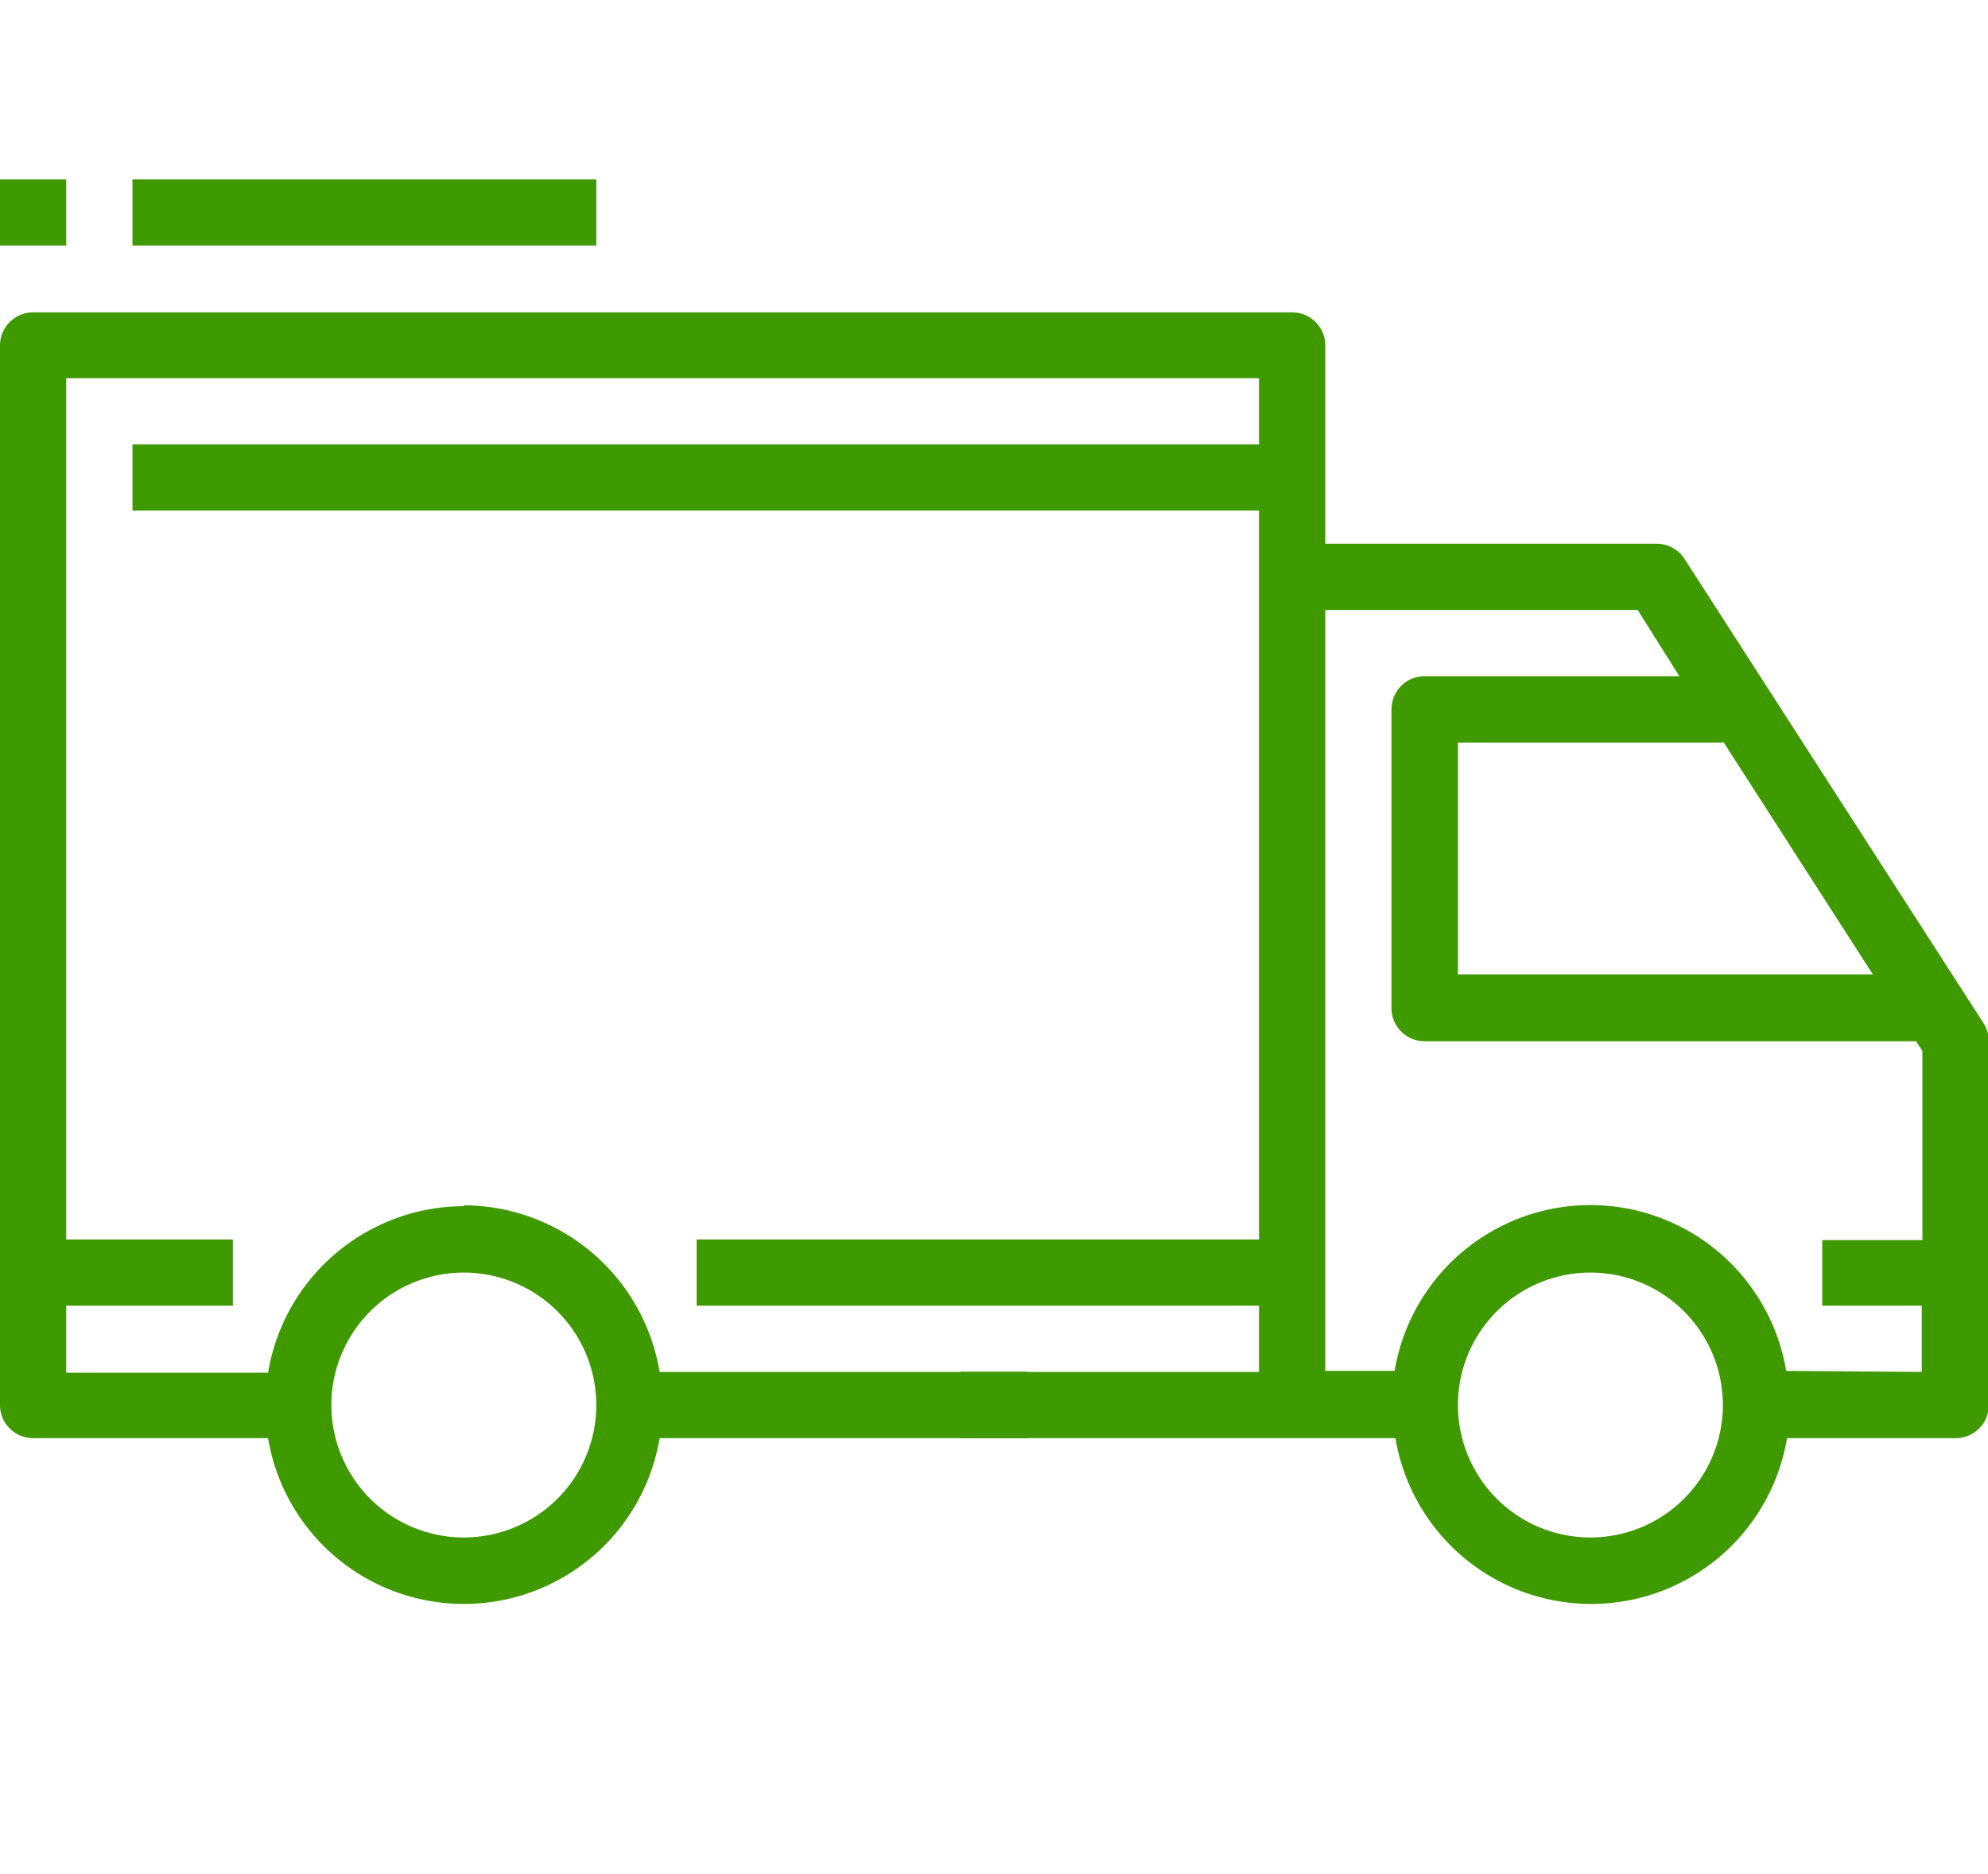
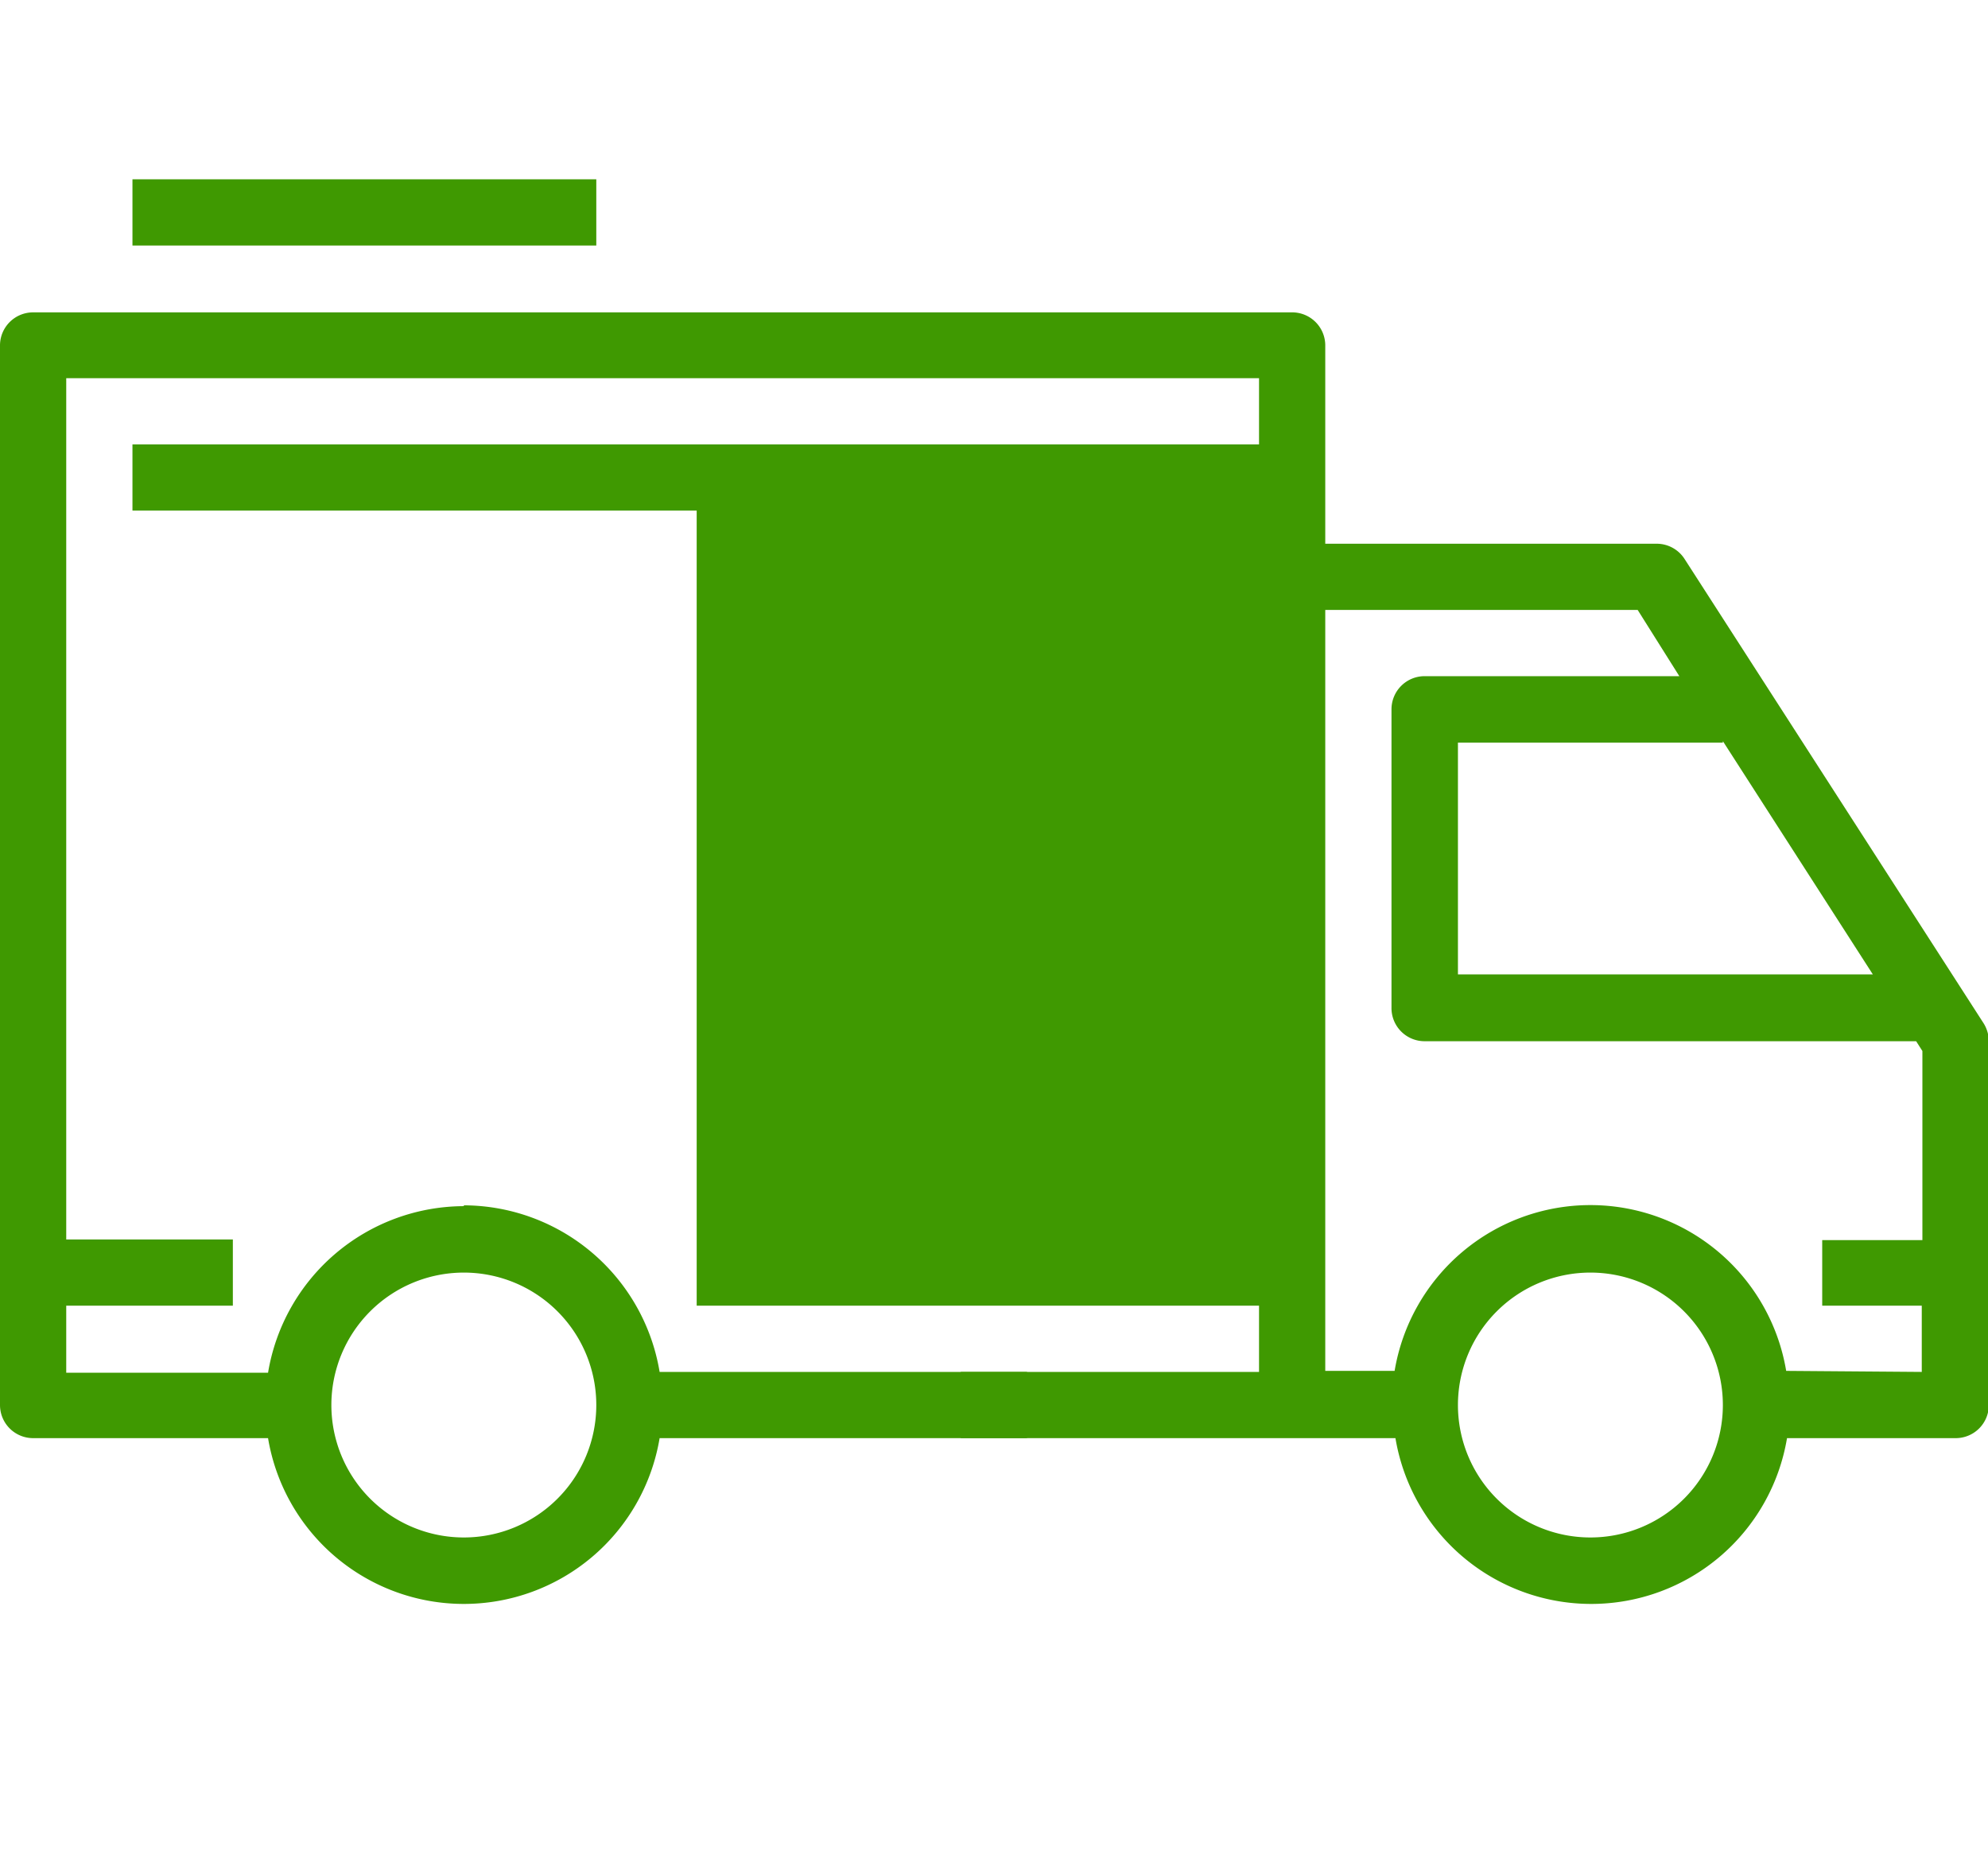
<svg xmlns="http://www.w3.org/2000/svg" viewBox="0 0 95.45 90">
  <defs>
    <style>.cls-1{fill:#3f9901;}.cls-2{fill:none;}</style>
  </defs>
  <g id="Capa_2" data-name="Capa 2">
    <g id="Capa_1-2" data-name="Capa 1">
      <rect class="cls-1" x="46.13" y="65.88" width="3.18" height="3.18" />
-       <rect class="cls-1" x="46.13" y="65.88" width="3.18" height="3.18" />
-       <path class="cls-1" d="M80.88,26.84a1.59,1.59,0,0,0-1.34-.73H63.63V16.56A1.59,1.59,0,0,0,62,15H1.59A1.59,1.59,0,0,0,0,16.56V67.47a1.59,1.59,0,0,0,1.59,1.59H12.87a9.53,9.53,0,0,0,18.8,0H67a9.53,9.53,0,0,0,18.8,0h8.1a1.59,1.59,0,0,0,1.59-1.59V50a1.65,1.65,0,0,0-.25-.86Zm1.84,8.75,7.2,11.2H70V35.66H82.72ZM22.27,73.83a6.36,6.36,0,1,1,6.36-6.36,6.36,6.36,0,0,1-6.36,6.36m0-15.91a9.56,9.56,0,0,0-9.4,8H3.18V62.7h8V59.52h-8V18.16H60.45v3.18H6.36v3.18H60.45v35h-27V62.7h27v3.18H31.67a9.56,9.56,0,0,0-9.4-8M76.36,73.83a6.36,6.36,0,1,1,6.36-6.36,6.36,6.36,0,0,1-6.36,6.36m9.4-8a9.53,9.53,0,0,0-18.8,0H63.63V29.29h15l2,3.18H68.4a1.59,1.59,0,0,0-1.59,1.59V48.38A1.59,1.59,0,0,0,68.4,50H92l.3.47v9.08H87.49V62.7h4.78v3.18Z" />
+       <path class="cls-1" d="M80.88,26.84a1.59,1.59,0,0,0-1.34-.73H63.63V16.56A1.59,1.59,0,0,0,62,15H1.59A1.59,1.59,0,0,0,0,16.56V67.47a1.59,1.59,0,0,0,1.59,1.59H12.87a9.53,9.53,0,0,0,18.8,0H67a9.53,9.53,0,0,0,18.8,0h8.1a1.59,1.59,0,0,0,1.59-1.59V50a1.65,1.65,0,0,0-.25-.86Zm1.84,8.75,7.2,11.2H70V35.66H82.72ZM22.27,73.83a6.36,6.36,0,1,1,6.36-6.36,6.36,6.36,0,0,1-6.36,6.36m0-15.91a9.56,9.56,0,0,0-9.4,8H3.18V62.7h8V59.52h-8V18.16H60.45v3.18H6.36v3.18H60.45h-27V62.7h27v3.18H31.67a9.56,9.56,0,0,0-9.4-8M76.36,73.83a6.36,6.36,0,1,1,6.36-6.36,6.36,6.36,0,0,1-6.36,6.36m9.4-8a9.53,9.53,0,0,0-18.8,0H63.63V29.29h15l2,3.18H68.4a1.59,1.59,0,0,0-1.59,1.59V48.38A1.59,1.59,0,0,0,68.4,50H92l.3.47v9.08H87.49V62.7h4.78v3.18Z" />
      <rect class="cls-1" x="6.36" y="8.61" width="22.27" height="3.18" />
-       <rect class="cls-1" y="8.61" width="3.18" height="3.18" />
      <rect class="cls-2" width="95.45" height="90" />
    </g>
  </g>
</svg>